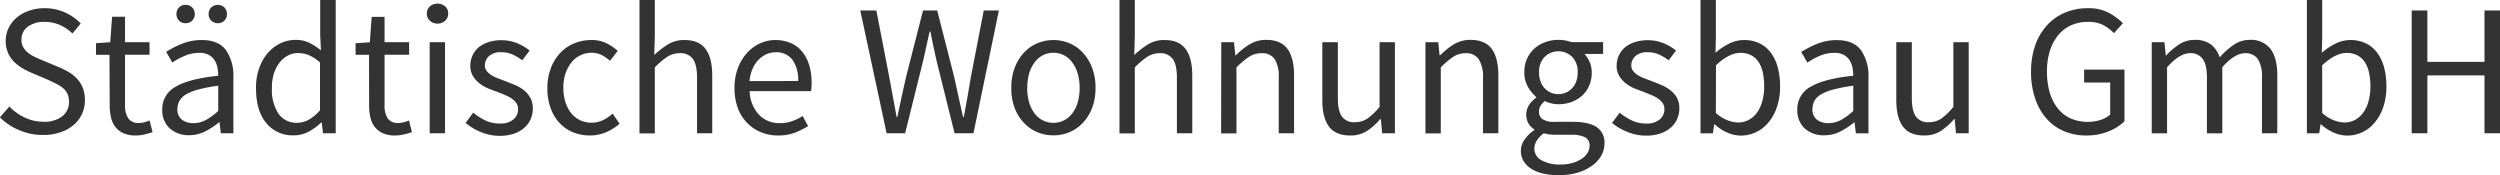
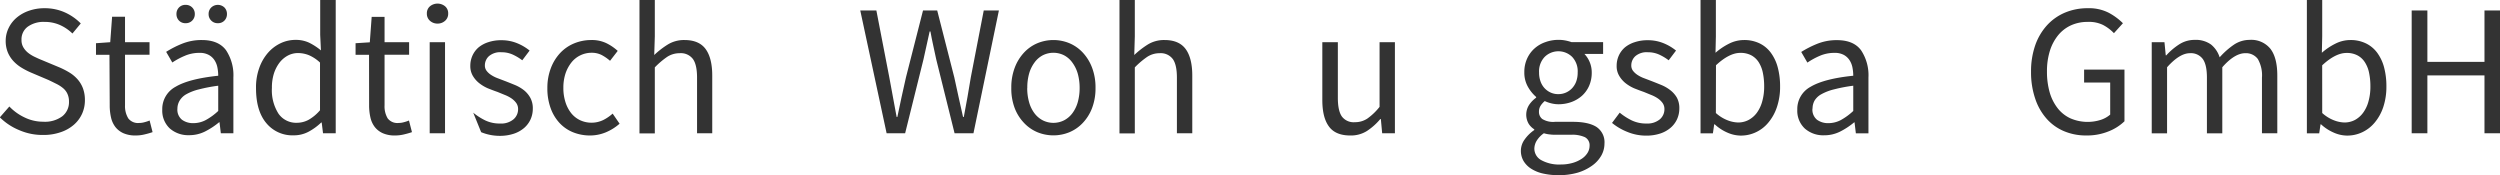
<svg xmlns="http://www.w3.org/2000/svg" id="Ebene_1" data-name="Ebene 1" viewBox="0 0 681.3 47.74">
  <defs>
    <style>.cls-1{fill:#333;}</style>
  </defs>
  <title>logo</title>
  <path class="cls-1" d="M2.59,29.52a13.89,13.89,0,0,0,4.18,3,11.49,11.49,0,0,0,5.05,1.15A7.92,7.92,0,0,0,17,32.2a4.86,4.86,0,0,0,1.84-4,4.86,4.86,0,0,0-.44-2.16,4.34,4.34,0,0,0-1.19-1.53,9,9,0,0,0-1.79-1.15c-.68-.34-1.41-.7-2.19-1.07L8.4,20.24A20.67,20.67,0,0,1,6,19a10.37,10.37,0,0,1-2.19-1.73,8.19,8.19,0,0,1-1.61-2.42,8.21,8.21,0,0,1-.61-3.24A7.93,7.93,0,0,1,2.41,8.1,8.56,8.56,0,0,1,4.63,5.27,10.44,10.44,0,0,1,8,3.41a12.6,12.6,0,0,1,4.21-.67,13.29,13.29,0,0,1,5.53,1.15,14.22,14.22,0,0,1,4.31,3L19.78,9.63a11.7,11.7,0,0,0-3.42-2.32,10.17,10.17,0,0,0-4.18-.84,7.34,7.34,0,0,0-4.57,1.3A4.25,4.25,0,0,0,5.9,11.36a3.83,3.83,0,0,0,.52,2.07,5.52,5.52,0,0,0,1.3,1.48A9.29,9.29,0,0,0,9.5,16c.66.32,1.32.62,2,.89l4.8,2a21.48,21.48,0,0,1,2.7,1.4,9.63,9.63,0,0,1,2.19,1.84,7.89,7.89,0,0,1,1.46,2.45,9.17,9.17,0,0,1,.53,3.24,8.84,8.84,0,0,1-.79,3.72,8.7,8.7,0,0,1-2.27,3,10.56,10.56,0,0,1-3.59,2,14.22,14.22,0,0,1-4.77.74,15.87,15.87,0,0,1-6.5-1.32A16.23,16.23,0,0,1,0,32.48Z" transform="translate(-0.04 -0.5)" />
  <path class="cls-1" d="M29.87,15.44H26.2V12.28L30.08,12l.51-6.94h3.52V12h6.68v3.41H34.11V29.21A6.36,6.36,0,0,0,35,32.76a3.33,3.33,0,0,0,3,1.25,5.44,5.44,0,0,0,1.43-.21,10.13,10.13,0,0,0,1.38-.46l.81,3.17a21.94,21.94,0,0,1-2.22.63,10.1,10.1,0,0,1-2.37.28,8.07,8.07,0,0,1-3.34-.61,5.79,5.79,0,0,1-2.19-1.68,6.64,6.64,0,0,1-1.2-2.6,14.7,14.7,0,0,1-.36-3.37Z" transform="translate(-0.04 -0.5)" />
  <path class="cls-1" d="M44.26,30.39a6.87,6.87,0,0,1,3.64-6.25q3.65-2.17,11.61-3a11.63,11.63,0,0,0-.23-2.29,5.61,5.61,0,0,0-.82-2,4.31,4.31,0,0,0-1.56-1.4,5,5,0,0,0-2.49-.54,9.89,9.89,0,0,0-4.06.82A19.93,19.93,0,0,0,47,17.53l-1.68-2.9a26.66,26.66,0,0,1,4.23-2.17,14.09,14.09,0,0,1,5.51-1.05c3,0,5.22.93,6.58,2.78a12.29,12.29,0,0,1,2,7.42v15.2H60.22l-.36-3h-.1a20.47,20.47,0,0,1-3.85,2.53,9.62,9.62,0,0,1-4.36,1,7.6,7.6,0,0,1-5.23-1.83A6.63,6.63,0,0,1,44.26,30.39ZM50.63,6.82a2.38,2.38,0,0,1-1.81-.71,2.48,2.48,0,0,1-.69-1.79,2.47,2.47,0,0,1,.69-1.78,2.38,2.38,0,0,1,1.81-.71,2.41,2.41,0,0,1,1.79.71,2.44,2.44,0,0,1,.71,1.78,2.45,2.45,0,0,1-.71,1.79A2.41,2.41,0,0,1,50.63,6.82ZM48.39,30.08a3.52,3.52,0,0,0,1.25,3.06,5.07,5.07,0,0,0,3.08.92,7.21,7.21,0,0,0,3.39-.84,16.6,16.6,0,0,0,3.4-2.48V23.86a41.91,41.91,0,0,0-5.26,1,13.59,13.59,0,0,0-3.44,1.32A4.89,4.89,0,0,0,49,27.91,4.31,4.31,0,0,0,48.39,30.08Zm11-23.26a2.39,2.39,0,0,1-1.78-.71,2.42,2.42,0,0,1-.72-1.79,2.41,2.41,0,0,1,.72-1.78,2.62,2.62,0,0,1,3.59,0,2.47,2.47,0,0,1,.69,1.78,2.48,2.48,0,0,1-.69,1.79A2.37,2.37,0,0,1,59.4,6.82Z" transform="translate(-0.04 -0.5)" />
  <path class="cls-1" d="M69.81,24.47A15.46,15.46,0,0,1,70.7,19a12.68,12.68,0,0,1,2.37-4.11,10.58,10.58,0,0,1,3.42-2.6,9.43,9.43,0,0,1,4.08-.92,8.43,8.43,0,0,1,3.72.77,16.37,16.37,0,0,1,3.21,2.09L87.3,10V.5h4.23V36.81H88.07l-.36-2.91h-.15a15.56,15.56,0,0,1-3.4,2.48,8.47,8.47,0,0,1-4.1,1,9.19,9.19,0,0,1-7.47-3.36Q69.8,30.68,69.81,24.47Zm4.33,0a11.88,11.88,0,0,0,1.79,7,5.84,5.84,0,0,0,5,2.49,6.68,6.68,0,0,0,3.26-.84,11.81,11.81,0,0,0,3.06-2.57v-13a10.45,10.45,0,0,0-3-2,8,8,0,0,0-3-.59,5.87,5.87,0,0,0-2.78.69,7.19,7.19,0,0,0-2.27,1.94,10,10,0,0,0-1.53,3A12.71,12.71,0,0,0,74.14,24.42Z" transform="translate(-0.04 -0.5)" />
  <path class="cls-1" d="M100.61,15.44H96.94V12.28l3.88-.25.51-6.94h3.51V12h6.69v3.41h-6.69V29.21a6.36,6.36,0,0,0,.85,3.55,3.33,3.33,0,0,0,3,1.25,5.44,5.44,0,0,0,1.43-.21,9.54,9.54,0,0,0,1.37-.46l.82,3.17a21.94,21.94,0,0,1-2.22.63,10.22,10.22,0,0,1-2.37.28,8,8,0,0,1-3.34-.61,5.79,5.79,0,0,1-2.19-1.68,6.64,6.64,0,0,1-1.2-2.6,14.7,14.7,0,0,1-.36-3.37Z" transform="translate(-0.04 -0.5)" />
  <path class="cls-1" d="M119.28,6.93a3,3,0,0,1-2.07-.77,2.51,2.51,0,0,1-.84-1.94,2.48,2.48,0,0,1,.84-2,3.25,3.25,0,0,1,4.13,0,2.48,2.48,0,0,1,.84,2,2.51,2.51,0,0,1-.84,1.94A3,3,0,0,1,119.28,6.93ZM117.14,12h4.18V36.81h-4.18Z" transform="translate(-0.04 -0.5)" />
-   <path class="cls-1" d="M129,31.2a16.35,16.35,0,0,0,3.34,2.14,9,9,0,0,0,3.95.82A5.25,5.25,0,0,0,140,33a3.6,3.6,0,0,0,1.23-2.76,2.83,2.83,0,0,0-.51-1.68,5.35,5.35,0,0,0-1.3-1.25,9.32,9.32,0,0,0-1.81-.94l-2-.82c-.89-.3-1.77-.65-2.66-1a10.75,10.75,0,0,1-2.37-1.43,7.13,7.13,0,0,1-1.71-2,5.19,5.19,0,0,1-.66-2.7,6.73,6.73,0,0,1,.59-2.78,6.45,6.45,0,0,1,1.68-2.24A8,8,0,0,1,133.1,12a11,11,0,0,1,3.57-.54,11.22,11.22,0,0,1,4.31.82,13.29,13.29,0,0,1,3.39,2l-2,2.65a13.64,13.64,0,0,0-2.65-1.58,7.3,7.3,0,0,0-3-.61,4.73,4.73,0,0,0-3.44,1.07,3.36,3.36,0,0,0-1.1,2.5,2.37,2.37,0,0,0,.46,1.48,4.93,4.93,0,0,0,1.22,1.12,8.78,8.78,0,0,0,1.76.89l2.07.79c.88.34,1.77.7,2.68,1.07a10.64,10.64,0,0,1,2.42,1.4,7,7,0,0,1,1.76,2.07,5.94,5.94,0,0,1,.69,3,7,7,0,0,1-.59,2.85,6.8,6.8,0,0,1-1.73,2.35,8.34,8.34,0,0,1-2.86,1.61,12,12,0,0,1-3.9.58,13.27,13.27,0,0,1-5-1A15.69,15.69,0,0,1,126.93,34Z" transform="translate(-0.04 -0.5)" />
+   <path class="cls-1" d="M129,31.2a16.35,16.35,0,0,0,3.34,2.14,9,9,0,0,0,3.95.82A5.25,5.25,0,0,0,140,33a3.6,3.6,0,0,0,1.23-2.76,2.83,2.83,0,0,0-.51-1.68,5.35,5.35,0,0,0-1.3-1.25,9.32,9.32,0,0,0-1.81-.94l-2-.82c-.89-.3-1.77-.65-2.66-1a10.75,10.75,0,0,1-2.37-1.43,7.13,7.13,0,0,1-1.71-2,5.19,5.19,0,0,1-.66-2.7,6.73,6.73,0,0,1,.59-2.78,6.45,6.45,0,0,1,1.68-2.24A8,8,0,0,1,133.1,12a11,11,0,0,1,3.57-.54,11.22,11.22,0,0,1,4.31.82,13.29,13.29,0,0,1,3.39,2l-2,2.65a13.64,13.64,0,0,0-2.65-1.58,7.3,7.3,0,0,0-3-.61,4.73,4.73,0,0,0-3.44,1.07,3.36,3.36,0,0,0-1.1,2.5,2.37,2.37,0,0,0,.46,1.48,4.93,4.93,0,0,0,1.22,1.12,8.78,8.78,0,0,0,1.76.89l2.07.79c.88.34,1.77.7,2.68,1.07a10.64,10.64,0,0,1,2.42,1.4,7,7,0,0,1,1.76,2.07,5.94,5.94,0,0,1,.69,3,7,7,0,0,1-.59,2.85,6.8,6.8,0,0,1-1.73,2.35,8.34,8.34,0,0,1-2.86,1.61,12,12,0,0,1-3.9.58,13.27,13.27,0,0,1-5-1Z" transform="translate(-0.04 -0.5)" />
  <path class="cls-1" d="M149.21,24.47a14.9,14.9,0,0,1,1-5.53,12.44,12.44,0,0,1,2.6-4.11,11,11,0,0,1,3.8-2.55,12.18,12.18,0,0,1,4.57-.87,9.1,9.1,0,0,1,4.2.9,13.18,13.18,0,0,1,3,2.06l-2.09,2.7A12.07,12.07,0,0,0,164,15.49a5.9,5.9,0,0,0-2.68-.61,7,7,0,0,0-5.56,2.65,10,10,0,0,0-1.61,3,12.28,12.28,0,0,0-.58,3.9,12.41,12.41,0,0,0,.56,3.88,9.35,9.35,0,0,0,1.55,3,6.94,6.94,0,0,0,2.43,1.94,7.41,7.41,0,0,0,6.35-.05A11.9,11.9,0,0,0,167,31.46l1.89,2.75a13.54,13.54,0,0,1-3.75,2.35,11.16,11.16,0,0,1-4.31.86,12.28,12.28,0,0,1-4.59-.86,10.31,10.31,0,0,1-3.7-2.53A11.8,11.8,0,0,1,150.11,30,15.63,15.63,0,0,1,149.21,24.47Z" transform="translate(-0.04 -0.5)" />
  <path class="cls-1" d="M174.31.5h4.18v9.89l-.16,5.1a23.15,23.15,0,0,1,3.73-2.88,8.43,8.43,0,0,1,4.54-1.2c2.61,0,4.53.82,5.73,2.45s1.81,4.05,1.81,7.24V36.81H190V21.66q0-3.51-1.12-5.07A4.1,4.1,0,0,0,185.27,15a6.17,6.17,0,0,0-3.42,1,22.24,22.24,0,0,0-3.36,2.86v18h-4.18Z" transform="translate(-0.04 -0.5)" />
-   <path class="cls-1" d="M200.21,24.47a15,15,0,0,1,.95-5.48,12.74,12.74,0,0,1,2.5-4.11,10.65,10.65,0,0,1,3.54-2.57,9.92,9.92,0,0,1,4.13-.9,10.47,10.47,0,0,1,4.21.82,8.16,8.16,0,0,1,3.11,2.35,10.75,10.75,0,0,1,1.91,3.67,16.22,16.22,0,0,1,.66,4.79,14.73,14.73,0,0,1-.15,2.3H204.34a9.84,9.84,0,0,0,2.48,6.37,7.59,7.59,0,0,0,5.79,2.35,9.7,9.7,0,0,0,3.29-.54,14.18,14.18,0,0,0,2.88-1.4l1.48,2.75a21.15,21.15,0,0,1-3.63,1.79,12.51,12.51,0,0,1-4.53.76,12,12,0,0,1-4.67-.89A10.85,10.85,0,0,1,203.66,34a11.66,11.66,0,0,1-2.53-4A15.24,15.24,0,0,1,200.21,24.47Zm17.34-1.89a9.21,9.21,0,0,0-1.6-5.84,5.46,5.46,0,0,0-4.52-2,6.22,6.22,0,0,0-2.52.53,7.15,7.15,0,0,0-2.17,1.53,8.27,8.27,0,0,0-1.61,2.45,11.68,11.68,0,0,0-.84,3.34Z" transform="translate(-0.04 -0.5)" />
  <path class="cls-1" d="M234.48,3.36h4.39l3.52,18.2q.51,2.76,1,5.41t1,5.4h.2q.57-2.74,1.15-5.43t1.2-5.38l4.64-18.2h3.87l4.65,18.2q.56,2.65,1.17,5.36c.41,1.8.81,3.62,1.22,5.45h.21q.51-2.74,1-5.43c.3-1.78.61-3.57.91-5.38l3.52-18.2h4.13l-6.93,33.45h-5.15l-5-20.14c-.27-1.29-.55-2.56-.82-3.8s-.53-2.51-.76-3.8h-.21c-.27,1.29-.55,2.56-.84,3.8s-.57,2.51-.84,3.8l-5,20.14h-5.05Z" transform="translate(-0.04 -0.5)" />
  <path class="cls-1" d="M275.64,24.47a15.12,15.12,0,0,1,.94-5.53,12.46,12.46,0,0,1,2.53-4.11,10.64,10.64,0,0,1,3.64-2.55,11.39,11.39,0,0,1,8.73,0,10.64,10.64,0,0,1,3.64,2.55,12.46,12.46,0,0,1,2.53,4.11,15.12,15.12,0,0,1,.94,5.53,15,15,0,0,1-.94,5.48A12.12,12.12,0,0,1,295.12,34a10.72,10.72,0,0,1-3.64,2.53,11.51,11.51,0,0,1-8.73,0A10.72,10.72,0,0,1,279.11,34,12.12,12.12,0,0,1,276.58,30,15,15,0,0,1,275.64,24.47Zm4.34,0a13.76,13.76,0,0,0,.51,3.88,9,9,0,0,0,1.45,3,6.69,6.69,0,0,0,2.27,1.94,6.46,6.46,0,0,0,5.81,0,6.69,6.69,0,0,0,2.27-1.94,9.21,9.21,0,0,0,1.46-3,14.13,14.13,0,0,0,.51-3.88,14.33,14.33,0,0,0-.51-3.9,9.54,9.54,0,0,0-1.46-3,6.53,6.53,0,0,0-2.27-2,6.46,6.46,0,0,0-5.81,0,6.53,6.53,0,0,0-2.27,2,9.32,9.32,0,0,0-1.45,3A14,14,0,0,0,280,24.47Z" transform="translate(-0.04 -0.5)" />
  <path class="cls-1" d="M305.12.5h4.18v9.89l-.15,5.1a23.53,23.53,0,0,1,3.72-2.88,8.43,8.43,0,0,1,4.54-1.2q3.93,0,5.74,2.45c1.2,1.63,1.81,4.05,1.81,7.24V36.81h-4.19V21.66q0-3.51-1.12-5.07A4.1,4.1,0,0,0,316.08,15a6.11,6.11,0,0,0-3.41,1,22.25,22.25,0,0,0-3.37,2.86v18h-4.18Z" transform="translate(-0.04 -0.5)" />
-   <path class="cls-1" d="M332.86,12h3.47l.36,3.57h.15a20.25,20.25,0,0,1,3.75-3,8.57,8.57,0,0,1,4.56-1.2q3.93,0,5.74,2.45c1.21,1.63,1.81,4.05,1.81,7.24V36.81h-4.18V21.66a8.93,8.93,0,0,0-1.12-5.07A4.1,4.1,0,0,0,343.83,15a6.14,6.14,0,0,0-3.42,1A22.25,22.25,0,0,0,337,18.86v18h-4.18Z" transform="translate(-0.04 -0.5)" />
  <path class="cls-1" d="M360.4,12h4.23V27.17q0,3.52,1.1,5.08a4,4,0,0,0,3.55,1.55,6,6,0,0,0,3.41-1A15.94,15.94,0,0,0,376,29.62V12h4.18V36.81h-3.47l-.36-3.87h-.15a16.6,16.6,0,0,1-3.65,3.26A8.14,8.14,0,0,1,368,37.42q-4,0-5.79-2.44c-1.21-1.64-1.81-4-1.81-7.25Z" transform="translate(-0.04 -0.5)" />
-   <path class="cls-1" d="M388.5,12H392l.36,3.57h.15a20.25,20.25,0,0,1,3.75-3,8.57,8.57,0,0,1,4.56-1.2q3.93,0,5.74,2.45c1.21,1.63,1.81,4.05,1.81,7.24V36.81h-4.18V21.66A8.93,8.93,0,0,0,403,16.59,4.1,4.1,0,0,0,399.47,15a6.14,6.14,0,0,0-3.42,1,22.25,22.25,0,0,0-3.37,2.86v18H388.5Z" transform="translate(-0.04 -0.5)" />
  <path class="cls-1" d="M414.51,41.55a5.22,5.22,0,0,1,1-3,10.29,10.29,0,0,1,2.65-2.61v-.2a4.78,4.78,0,0,1-1.55-1.55,4.94,4.94,0,0,1,.23-5.23,7.79,7.79,0,0,1,1.83-1.84v-.2a10.39,10.39,0,0,1-2.22-2.73,7.75,7.75,0,0,1-1-4,8.74,8.74,0,0,1,.74-3.68,8.23,8.23,0,0,1,2-2.77,8.7,8.7,0,0,1,3-1.76,10.46,10.46,0,0,1,3.59-.62,9.61,9.61,0,0,1,1.91.18,11.62,11.62,0,0,1,1.61.44h8.62v3.21h-5.1a7.32,7.32,0,0,1,2,5.1,8.85,8.85,0,0,1-.71,3.59,8,8,0,0,1-1.94,2.71,9,9,0,0,1-2.88,1.71,10.38,10.38,0,0,1-3.55.61,8.26,8.26,0,0,1-1.88-.23,9.3,9.3,0,0,1-1.84-.64,5.74,5.74,0,0,0-1.12,1.25,3,3,0,0,0-.46,1.71,2.4,2.4,0,0,0,.92,1.94,5.63,5.63,0,0,0,3.46.76h4.8c2.89,0,5.05.47,6.5,1.4a5,5,0,0,1,2.17,4.52,6.67,6.67,0,0,1-.87,3.29,8.58,8.58,0,0,1-2.5,2.73A13.15,13.15,0,0,1,430,47.55a18.35,18.35,0,0,1-5.23.69,18.62,18.62,0,0,1-4.18-.44,10.13,10.13,0,0,1-3.24-1.3,6.42,6.42,0,0,1-2.09-2.09A5.46,5.46,0,0,1,414.51,41.55Zm3.67-.56a3.58,3.58,0,0,0,1.92,3.17,10.07,10.07,0,0,0,5.27,1.17,11.65,11.65,0,0,0,3.24-.43,9,9,0,0,0,2.48-1.13,5.34,5.34,0,0,0,1.58-1.6,3.66,3.66,0,0,0,.56-1.89,2.46,2.46,0,0,0-1.28-2.4,8.31,8.31,0,0,0-3.72-.66H424c-.48,0-1,0-1.56-.08a8,8,0,0,1-1.66-.33,7,7,0,0,0-1.94,2A4.39,4.39,0,0,0,418.18,41Zm6.58-14.84a4.9,4.9,0,0,0,2-.41,5.1,5.1,0,0,0,1.68-1.17,5.47,5.47,0,0,0,1.15-1.86,7.11,7.11,0,0,0,.4-2.47A5.7,5.7,0,0,0,428.48,16,5.34,5.34,0,0,0,421,16a5.7,5.7,0,0,0-1.53,4.26,6.88,6.88,0,0,0,.41,2.47,5.3,5.3,0,0,0,1.14,1.86,5.24,5.24,0,0,0,1.69,1.17A4.89,4.89,0,0,0,424.76,26.15Z" transform="translate(-0.04 -0.5)" />
  <path class="cls-1" d="M441.44,31.2a16.35,16.35,0,0,0,3.34,2.14,9,9,0,0,0,4,.82A5.25,5.25,0,0,0,452.4,33a3.6,3.6,0,0,0,1.23-2.76,2.83,2.83,0,0,0-.51-1.68,5.35,5.35,0,0,0-1.3-1.25,9.32,9.32,0,0,0-1.81-.94l-2-.82c-.89-.3-1.77-.65-2.66-1a10.75,10.75,0,0,1-2.37-1.43,7.26,7.26,0,0,1-1.7-2,5.1,5.1,0,0,1-.67-2.7,6.73,6.73,0,0,1,.59-2.78,6.45,6.45,0,0,1,1.68-2.24A8,8,0,0,1,445.52,12a11,11,0,0,1,3.57-.54,11.22,11.22,0,0,1,4.31.82,13.29,13.29,0,0,1,3.39,2l-2,2.65a13.64,13.64,0,0,0-2.65-1.58,7.3,7.3,0,0,0-3-.61,4.74,4.74,0,0,0-3.44,1.07,3.39,3.39,0,0,0-1.1,2.5,2.37,2.37,0,0,0,.46,1.48,5.12,5.12,0,0,0,1.22,1.12,8.78,8.78,0,0,0,1.76.89l2.07.79c.88.34,1.77.7,2.68,1.07a10.43,10.43,0,0,1,2.42,1.4A7,7,0,0,1,457,27.07a5.94,5.94,0,0,1,.69,3,7,7,0,0,1-.59,2.85,6.8,6.8,0,0,1-1.73,2.35,8.34,8.34,0,0,1-2.86,1.61,12,12,0,0,1-3.9.58,13.27,13.27,0,0,1-5.05-1A15.69,15.69,0,0,1,439.35,34Z" transform="translate(-0.04 -0.5)" />
  <path class="cls-1" d="M463.47.5h4.18v9.89l-.1,4.49a17.37,17.37,0,0,1,3.67-2.47,9.1,9.1,0,0,1,4.08-1,9.54,9.54,0,0,1,4.24.9,8.33,8.33,0,0,1,3.08,2.55,11.8,11.8,0,0,1,1.89,4,19.8,19.8,0,0,1,.64,5.18,17.12,17.12,0,0,1-.87,5.66,12.87,12.87,0,0,1-2.35,4.23,9.71,9.71,0,0,1-3.42,2.63,9.54,9.54,0,0,1-4.07.89,9.13,9.13,0,0,1-3.6-.79,12.09,12.09,0,0,1-3.49-2.27h-.16l-.35,2.45h-3.37Zm4.18,30.8a10.32,10.32,0,0,0,3.24,2,8.43,8.43,0,0,0,2.83.58,6.06,6.06,0,0,0,2.83-.68,6.81,6.81,0,0,0,2.25-1.94,9.44,9.44,0,0,0,1.47-3.09,14.6,14.6,0,0,0,.54-4.13,17.79,17.79,0,0,0-.36-3.72,8.51,8.51,0,0,0-1.14-2.88,5.51,5.51,0,0,0-2-1.86,6.23,6.23,0,0,0-3-.67q-3,0-6.63,3.37Z" transform="translate(-0.04 -0.5)" />
  <path class="cls-1" d="M489.84,30.39a6.87,6.87,0,0,1,3.64-6.25c2.44-1.45,6.3-2.46,11.61-3a11.63,11.63,0,0,0-.23-2.29,5.61,5.61,0,0,0-.82-2,4.36,4.36,0,0,0-1.55-1.4,5.12,5.12,0,0,0-2.5-.54,9.89,9.89,0,0,0-4.06.82,19.93,19.93,0,0,0-3.34,1.83l-1.68-2.9a27.1,27.1,0,0,1,4.23-2.17,14.09,14.09,0,0,1,5.51-1.05q4.55,0,6.58,2.78a12.29,12.29,0,0,1,2,7.42v15.2H505.8l-.36-3h-.1a20.47,20.47,0,0,1-3.85,2.53,9.62,9.62,0,0,1-4.36,1,7.6,7.6,0,0,1-5.23-1.83A6.63,6.63,0,0,1,489.84,30.39Zm4.13-.31a3.52,3.52,0,0,0,1.25,3.06,5.07,5.07,0,0,0,3.08.92,7.28,7.28,0,0,0,3.4-.84,16.84,16.84,0,0,0,3.39-2.48V23.86a41.91,41.91,0,0,0-5.26,1,13.75,13.75,0,0,0-3.44,1.32,4.89,4.89,0,0,0-1.86,1.76A4.41,4.41,0,0,0,494,30.08Z" transform="translate(-0.04 -0.5)" />
-   <path class="cls-1" d="M516.82,12h4.23V27.17c0,2.35.36,4,1.1,5.08a4,4,0,0,0,3.54,1.55,6,6,0,0,0,3.42-1,16.18,16.18,0,0,0,3.26-3.19V12h4.18V36.81h-3.47l-.35-3.87h-.15a16.83,16.83,0,0,1-3.65,3.26,8.16,8.16,0,0,1-4.51,1.22q-4,0-5.79-2.44c-1.21-1.64-1.81-4-1.81-7.25Z" transform="translate(-0.04 -0.5)" />
  <path class="cls-1" d="M553.54,20.08a21.57,21.57,0,0,1,1.14-7.24,15.89,15.89,0,0,1,3.22-5.46,14,14,0,0,1,4.89-3.44,15.72,15.72,0,0,1,6.2-1.2A11.79,11.79,0,0,1,574.75,4a16.49,16.49,0,0,1,3.83,2.83l-2.45,2.71a11.62,11.62,0,0,0-2.93-2.22A8.66,8.66,0,0,0,569,6.47a10.79,10.79,0,0,0-4.59.94,9.79,9.79,0,0,0-3.49,2.7,12.72,12.72,0,0,0-2.25,4.26,18.5,18.5,0,0,0-.79,5.61,20.38,20.38,0,0,0,.74,5.69A12.71,12.71,0,0,0,560.8,30a9.41,9.41,0,0,0,3.47,2.75,11.82,11.82,0,0,0,8.19.44,7.46,7.46,0,0,0,2.65-1.46V23H568V19.47h11V33.55a13.11,13.11,0,0,1-4.33,2.75,15.67,15.67,0,0,1-6.07,1.12,15.38,15.38,0,0,1-6.07-1.17,13.15,13.15,0,0,1-4.74-3.39,15.64,15.64,0,0,1-3.11-5.46A22.24,22.24,0,0,1,553.54,20.08Z" transform="translate(-0.04 -0.5)" />
  <path class="cls-1" d="M586.43,12h3.47l.35,3.57h.16a17.36,17.36,0,0,1,3.54-3,7.69,7.69,0,0,1,4.16-1.2,7.12,7.12,0,0,1,4.46,1.25,7.29,7.29,0,0,1,2.37,3.5,21.23,21.23,0,0,1,3.9-3.45,7.62,7.62,0,0,1,4.26-1.3,6.7,6.7,0,0,1,5.69,2.45c1.24,1.63,1.86,4.05,1.86,7.24V36.81h-4.18V21.66a8.93,8.93,0,0,0-1.12-5.07A4,4,0,0,0,611.88,15c-1.87,0-4,1.28-6.22,3.83v18h-4.19V21.66q0-3.51-1.12-5.07A4,4,0,0,0,596.83,15q-2.8,0-6.22,3.83v18h-4.18Z" transform="translate(-0.04 -0.5)" />
  <path class="cls-1" d="M628.71.5h4.18v9.89l-.1,4.49a17.12,17.12,0,0,1,3.67-2.47,9.1,9.1,0,0,1,4.08-1,9.47,9.47,0,0,1,4.23.9,8.28,8.28,0,0,1,3.09,2.55,11.8,11.8,0,0,1,1.89,4,19.82,19.82,0,0,1,.63,5.18,17.39,17.39,0,0,1-.86,5.66,12.87,12.87,0,0,1-2.35,4.23,9.89,9.89,0,0,1-3.42,2.63,9.55,9.55,0,0,1-4.08.89,9.12,9.12,0,0,1-3.59-.79,12.27,12.27,0,0,1-3.5-2.27h-.15l-.36,2.45h-3.36Zm4.18,30.8a10.32,10.32,0,0,0,3.24,2,8.39,8.39,0,0,0,2.83.58,6.06,6.06,0,0,0,2.83-.68A6.78,6.78,0,0,0,644,31.28a9.25,9.25,0,0,0,1.48-3.09,14.6,14.6,0,0,0,.54-4.13,17.79,17.79,0,0,0-.36-3.72,8.32,8.32,0,0,0-1.15-2.88,5.36,5.36,0,0,0-2-1.86,6.16,6.16,0,0,0-3-.67q-3,0-6.63,3.37Z" transform="translate(-0.04 -0.5)" />
  <path class="cls-1" d="M657.27,3.36h4.28v14h15.56v-14h4.23V36.81h-4.23V21.05H661.55V36.81h-4.28Z" transform="translate(-0.04 -0.5)" />
</svg>